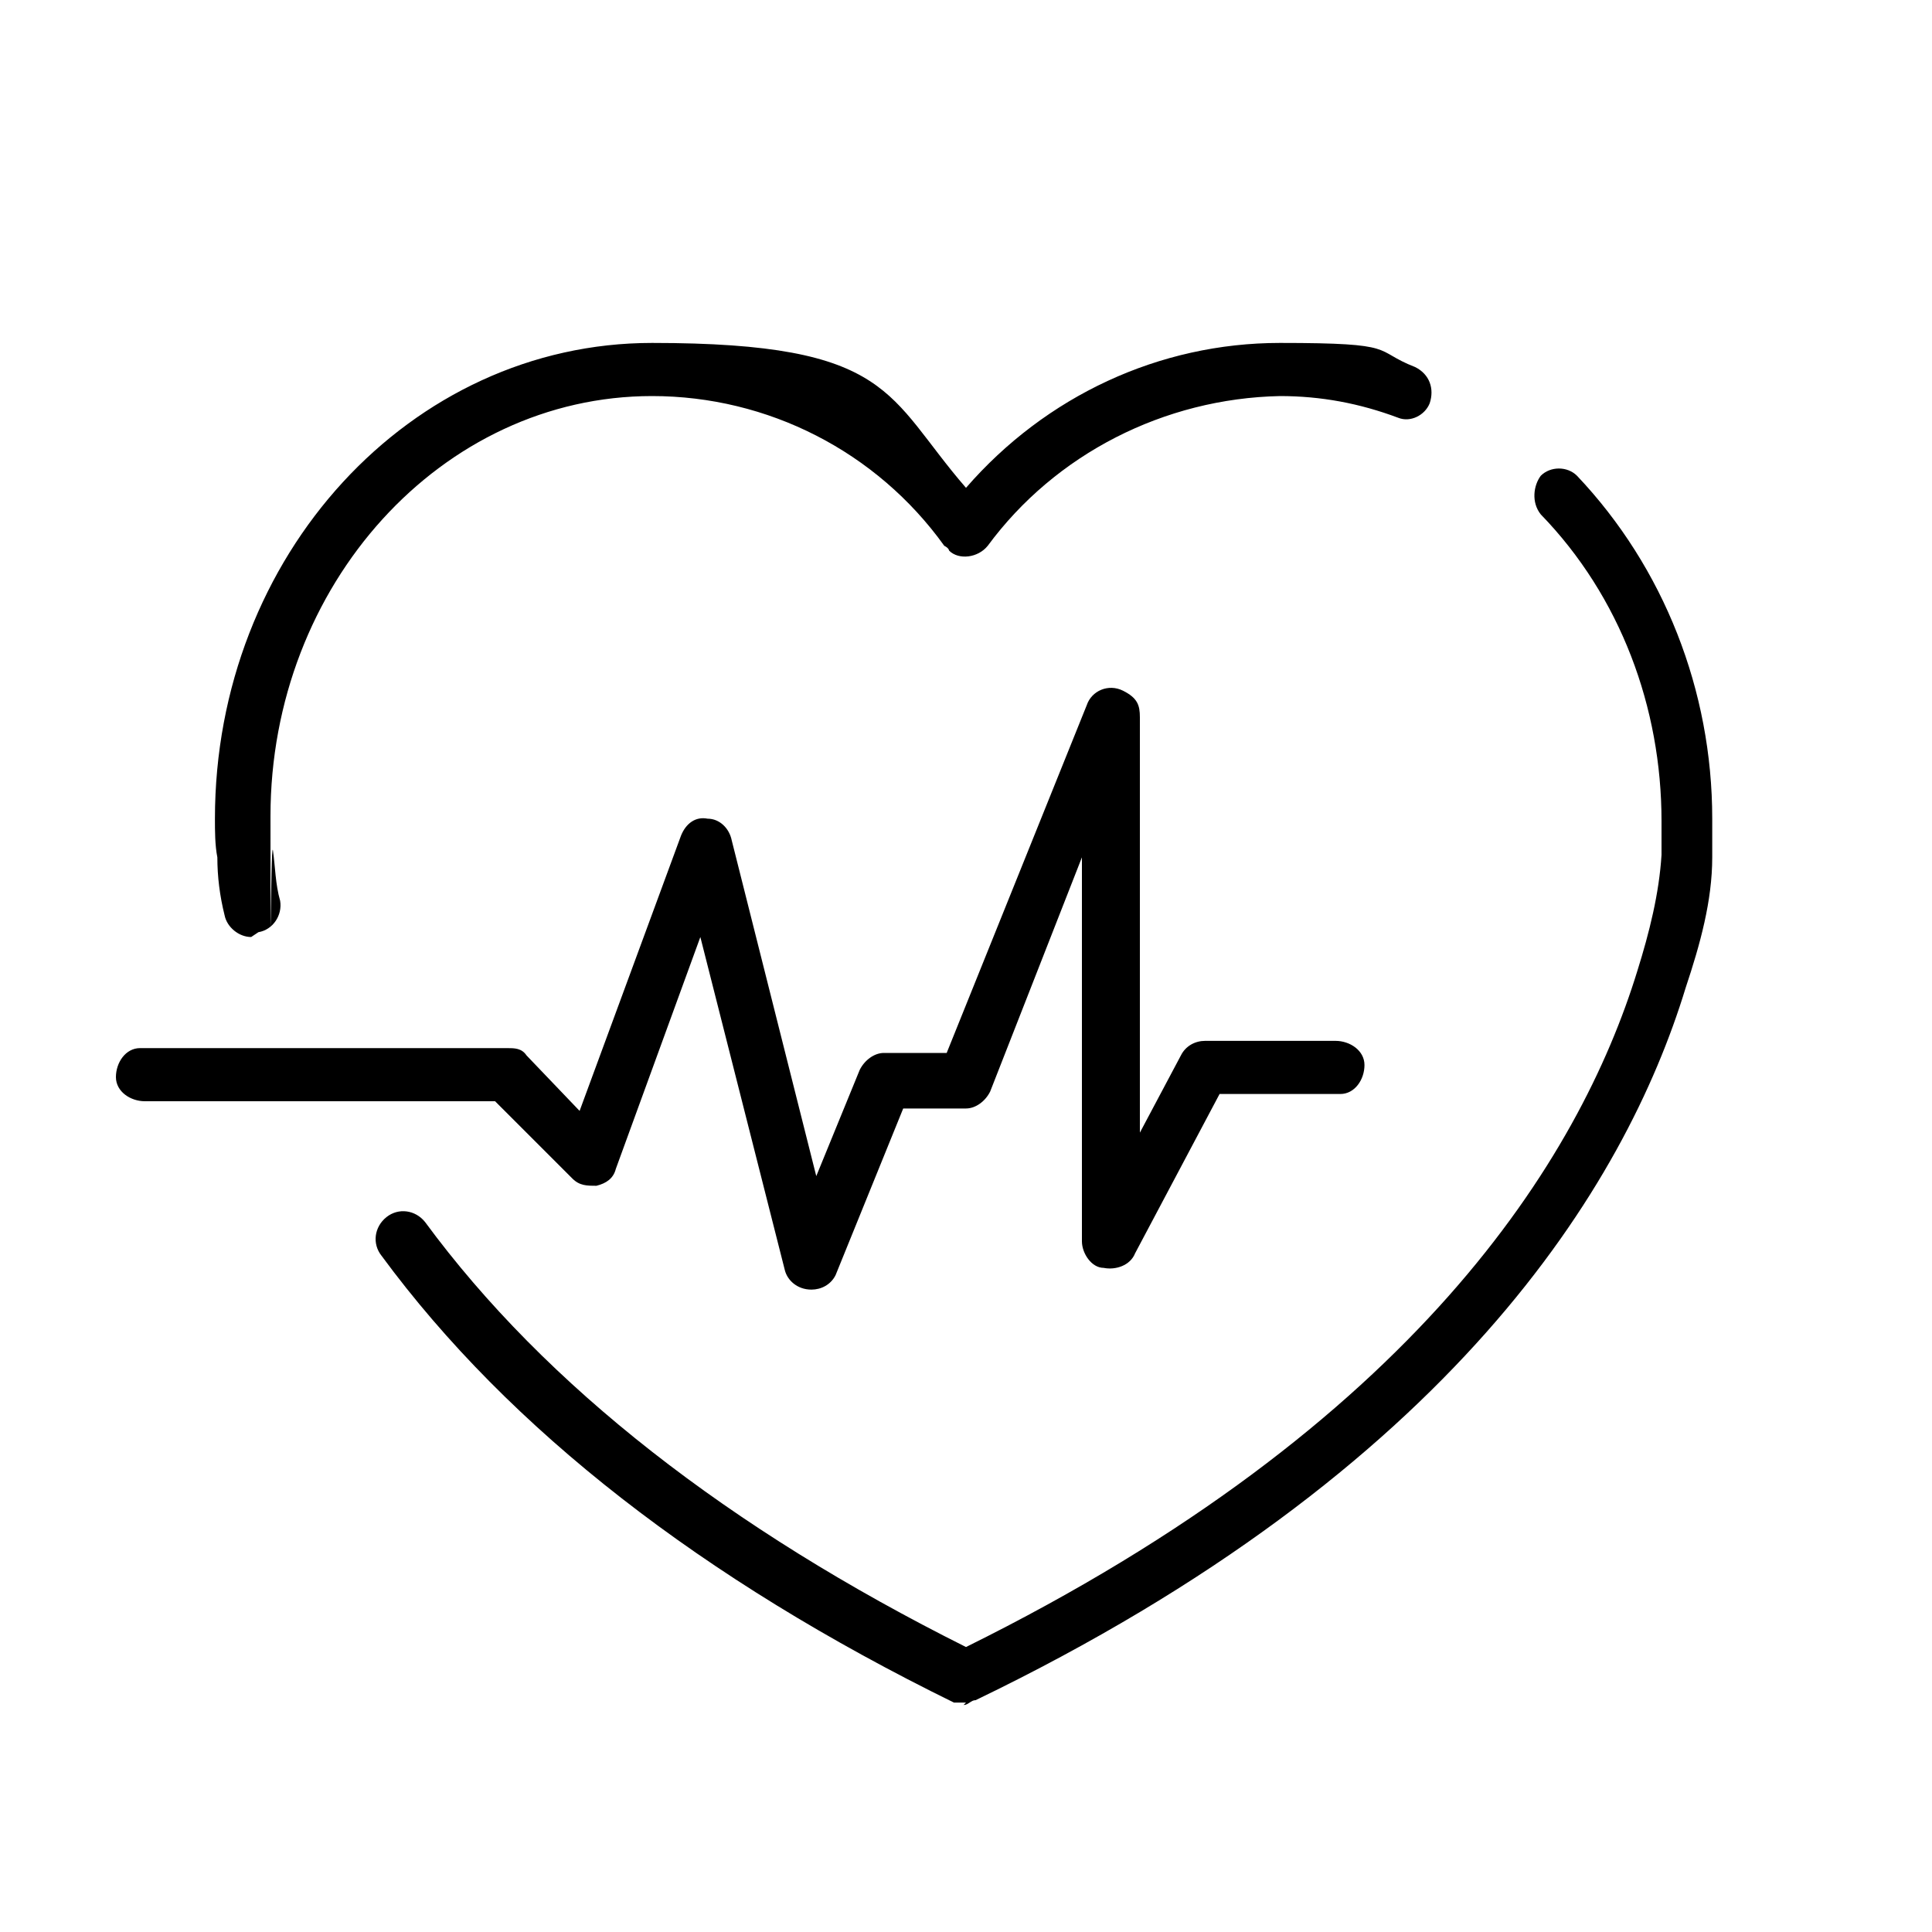
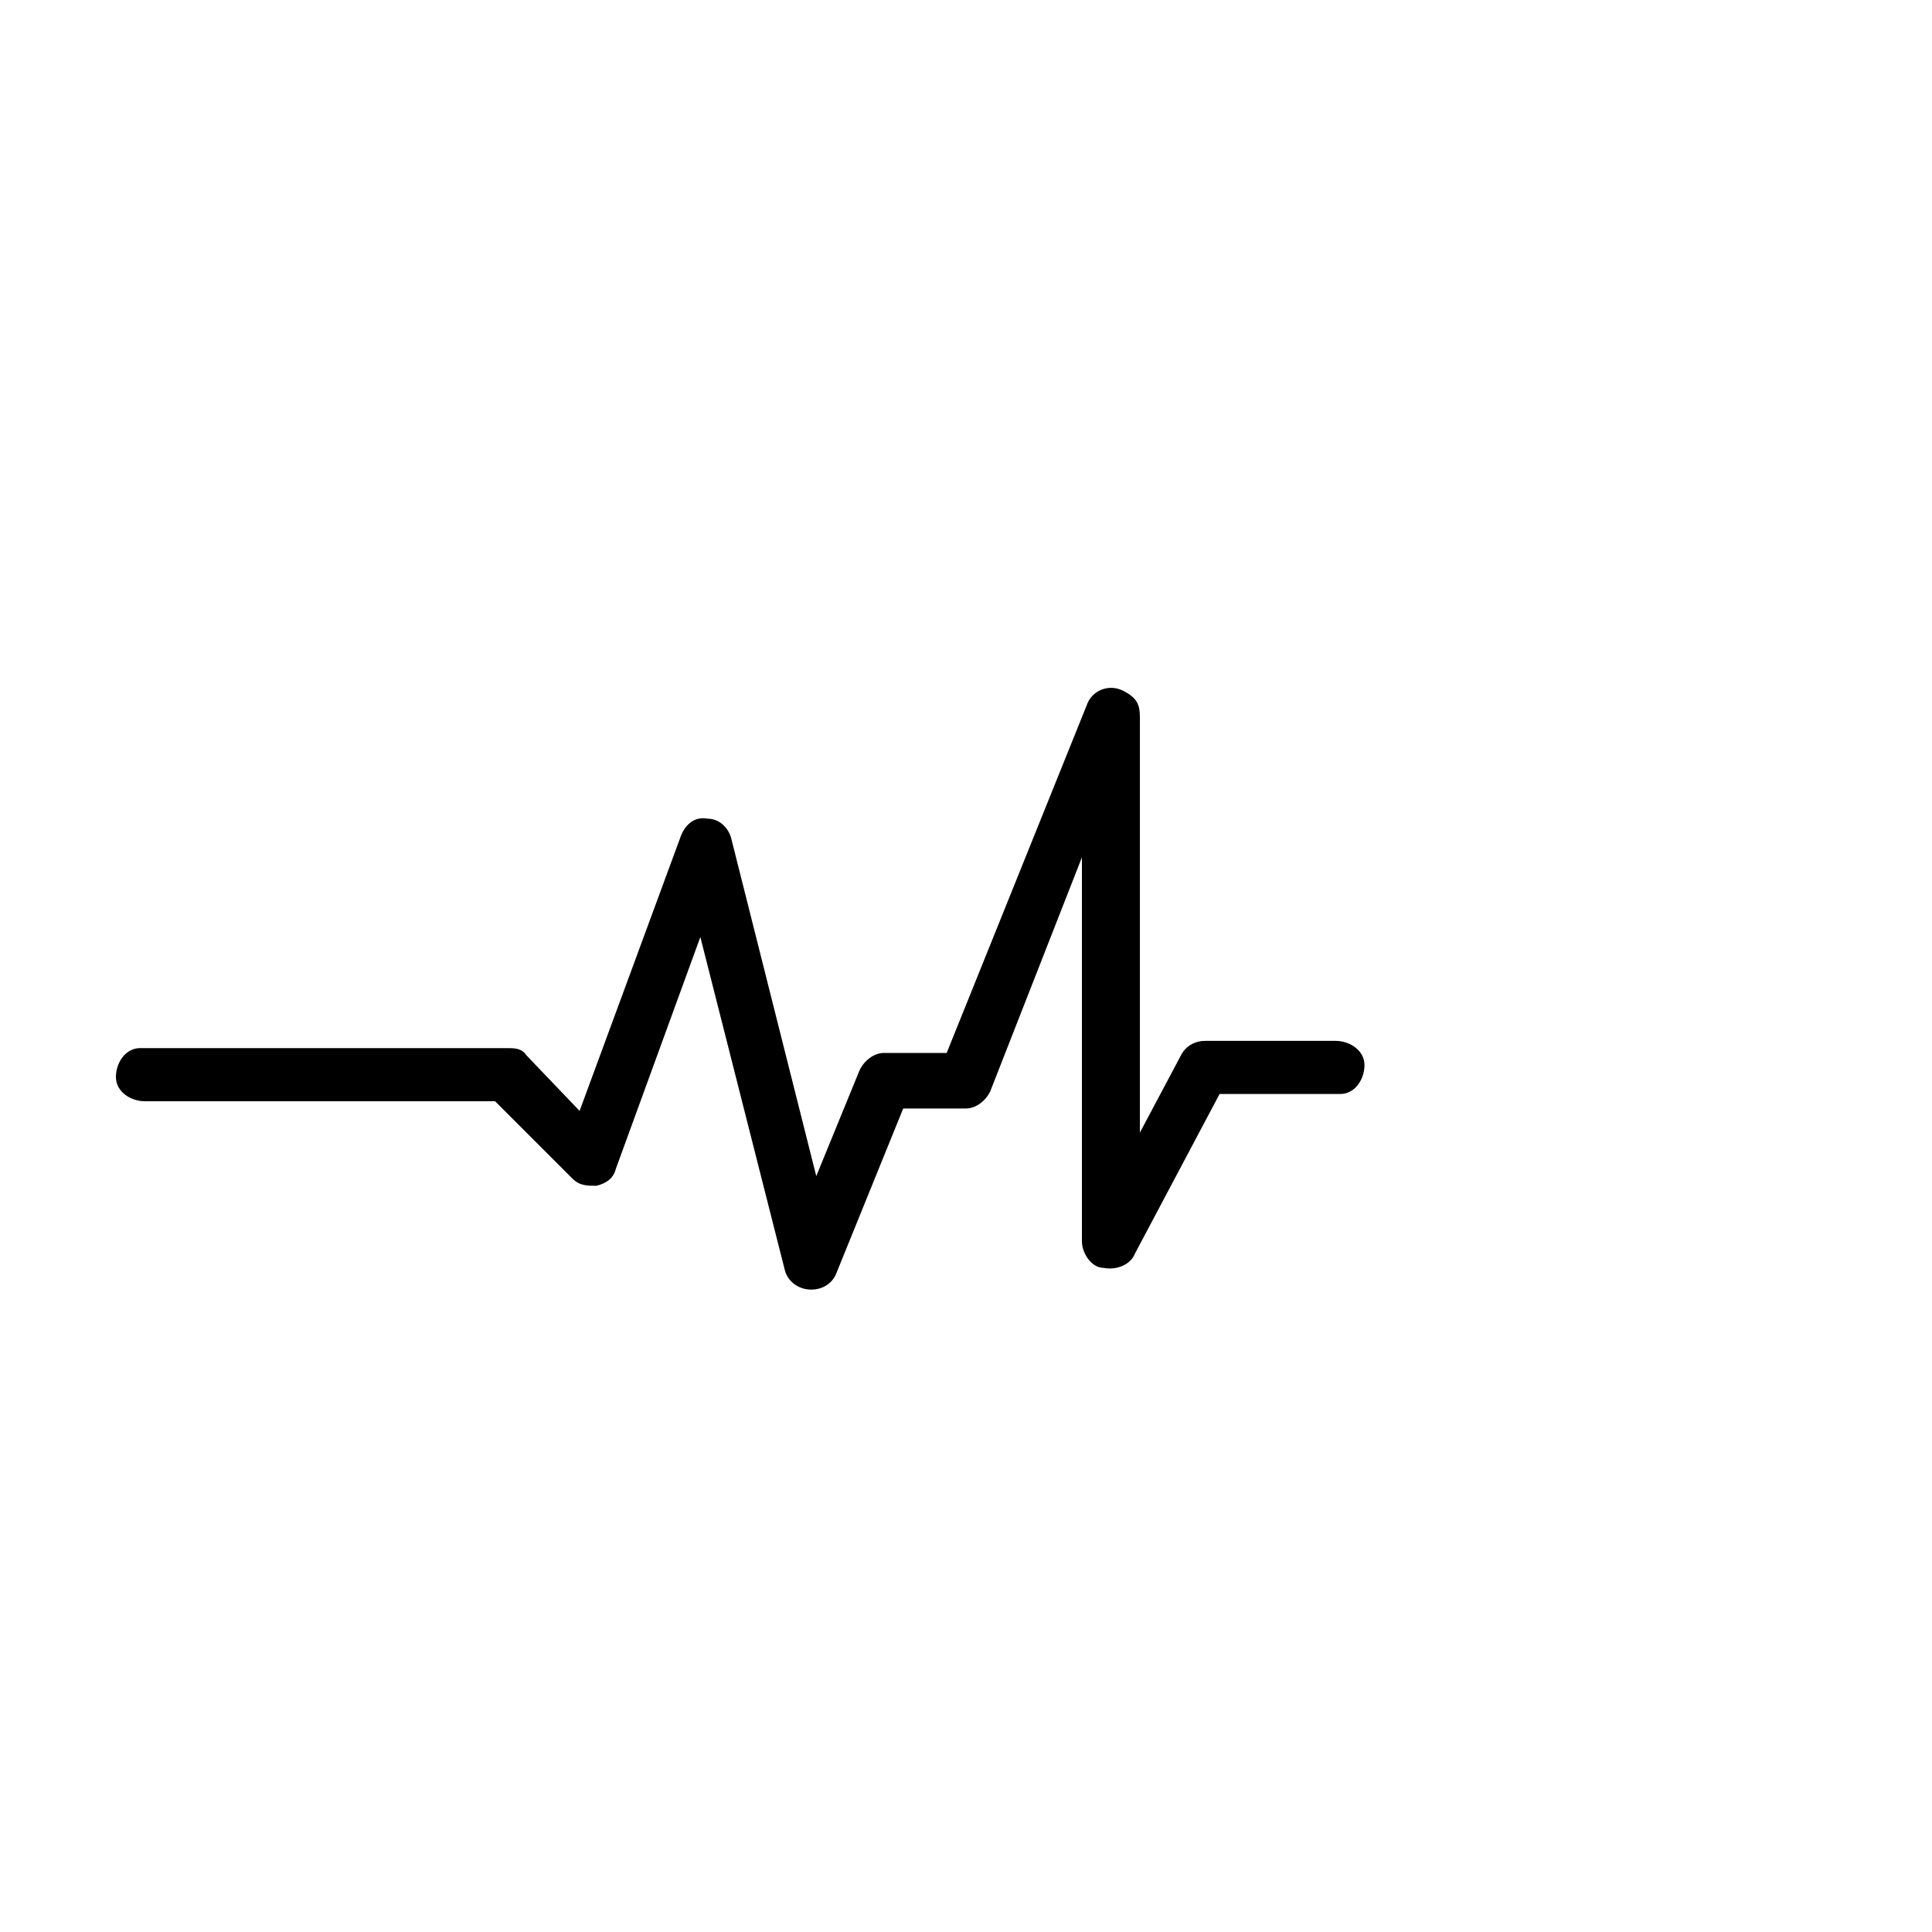
<svg xmlns="http://www.w3.org/2000/svg" version="1.1" viewBox="0 0 80 80">
  <g>
    <g id="Layer_1">
      <g id="Layer_1-2" data-name="Layer_1">
        <g>
-           <path d="M10.4,38.8c-.5,0-1-.4-1.1-.9-.2-.8-.3-1.6-.3-2.4-.1-.5-.1-1.1-.1-1.6,0-10.9,8.1-19.7,18.1-19.7s9.7,2.2,13,6c3.3-3.8,8-6,13-6s3.8.3,5.6,1c.6.3.8.9.6,1.5-.2.5-.8.8-1.3.6-1.6-.6-3.2-.9-4.9-.9-4.8.1-9.3,2.4-12.1,6.2-.4.5-1.2.6-1.6.2,0,0,0-.1-.2-.2-2.8-3.9-7.3-6.2-12.1-6.2-8.7,0-15.8,7.8-15.8,17.4s0,1,.1,1.4c.1.7.1,1.4.3,2.1.1.6-.3,1.2-.9,1.3,0,0-.3.2-.3.2Z" />
-           <path d="M40,70.5h-.5c-10.4-5.1-18.4-11.3-23.7-18.5-.4-.5-.3-1.2.2-1.6h0c.5-.4,1.2-.3,1.6.2,5,6.8,12.6,12.7,22.4,17.6,18.6-9.2,25.4-20.2,27.8-28,.5-1.6.9-3.2,1-4.8v-1.4c0-4.7-1.7-9.3-5-12.7-.4-.5-.3-1.2,0-1.6.4-.4,1.1-.4,1.5,0,3.6,3.8,5.6,8.9,5.6,14.2s0,1.1,0,1.6c0,1.8-.5,3.6-1.1,5.4-2.5,8.2-9.7,20-29.4,29.5-.2,0-.3.2-.5.2h0Z" />
          <path d="M33.6,53.4h0c-.6,0-1-.4-1.1-.8l-3.5-13.8-3.5,9.6c-.1.4-.4.6-.8.7-.4,0-.7,0-1-.3l-3.2-3.2H6c-.6,0-1.2-.4-1.2-1s.4-1.2,1-1.2h15.2c.3,0,.6,0,.8.3l2.2,2.3,4.2-11.4c.2-.5.6-.8,1.1-.7.5,0,.9.4,1,.9l3.5,13.9,1.8-4.4c.2-.4.6-.7,1-.7h2.6l5.8-14.4c.2-.6.9-.9,1.5-.6s.7.6.7,1.1v17.2l1.7-3.2c.2-.4.6-.6,1-.6h5.4c.6,0,1.2.4,1.2,1s-.4,1.2-1,1.2h-5l-3.5,6.6c-.2.5-.8.7-1.3.6-.5,0-.9-.6-.9-1.1v-15.9l-3.8,9.7c-.2.4-.6.7-1,.7h-2.6l-2.8,6.9c-.2.4-.6.6-1,.6Z" />
        </g>
      </g>
    </g>
  </g>
</svg>